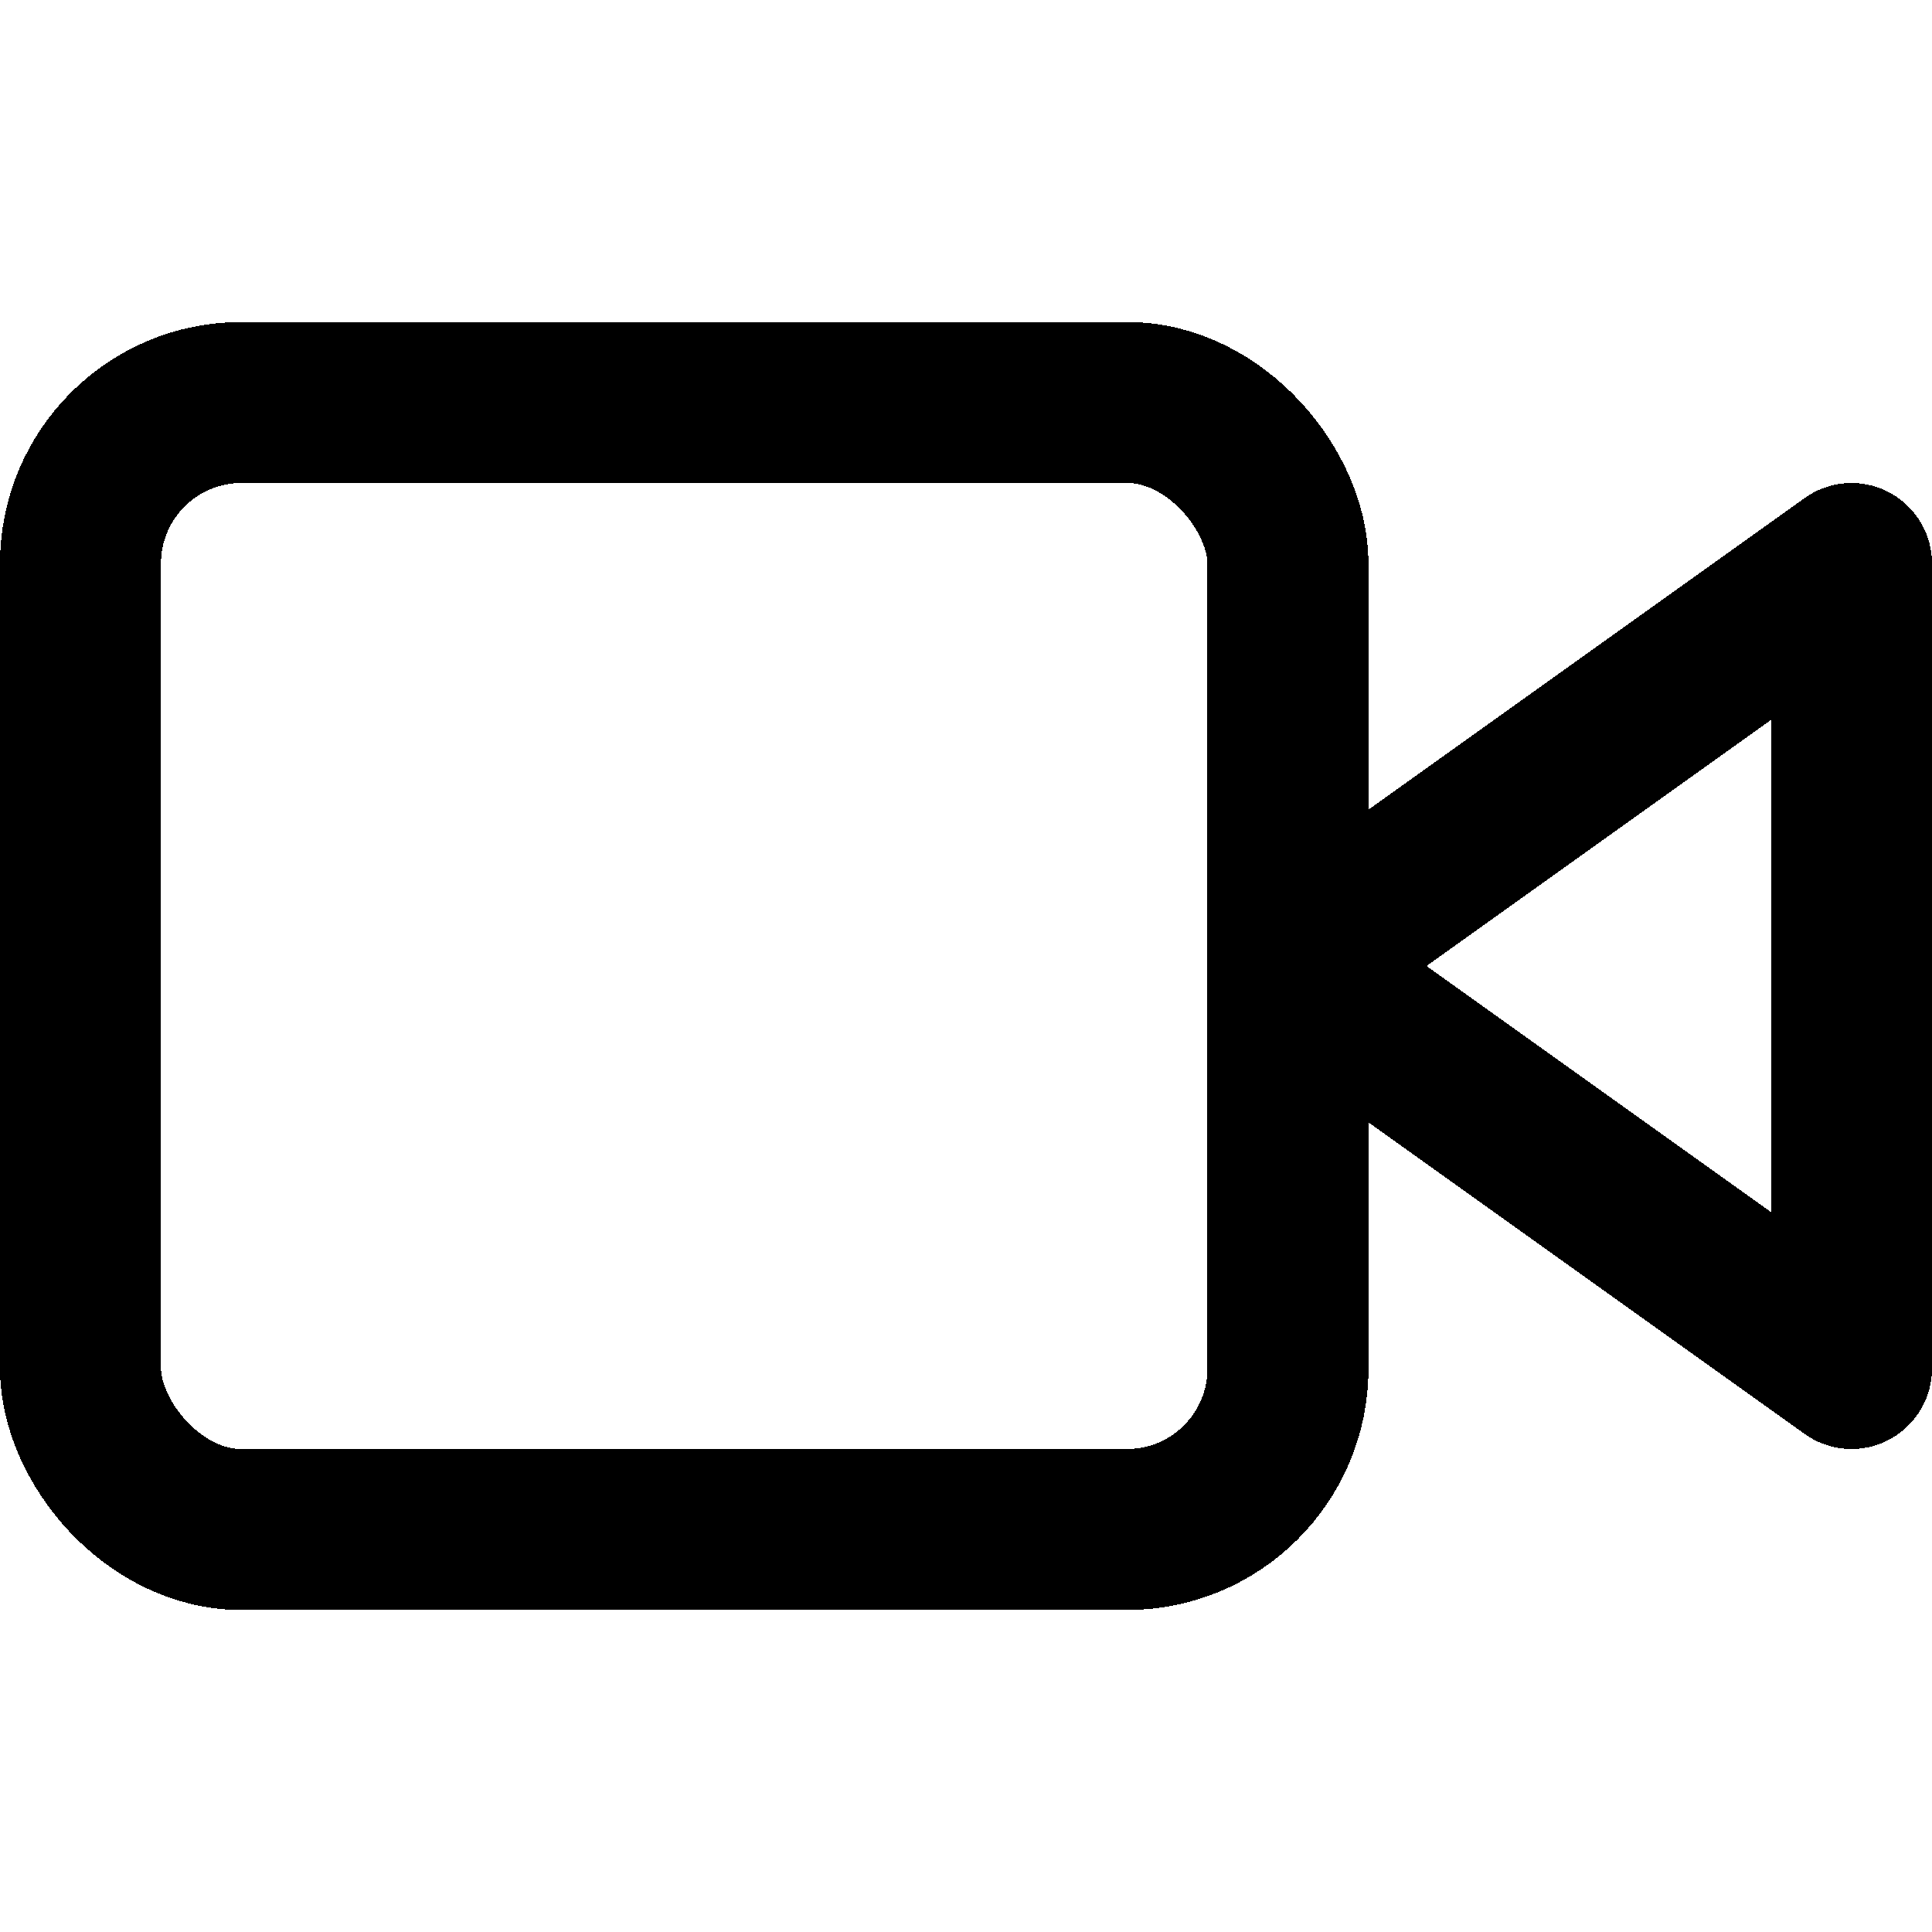
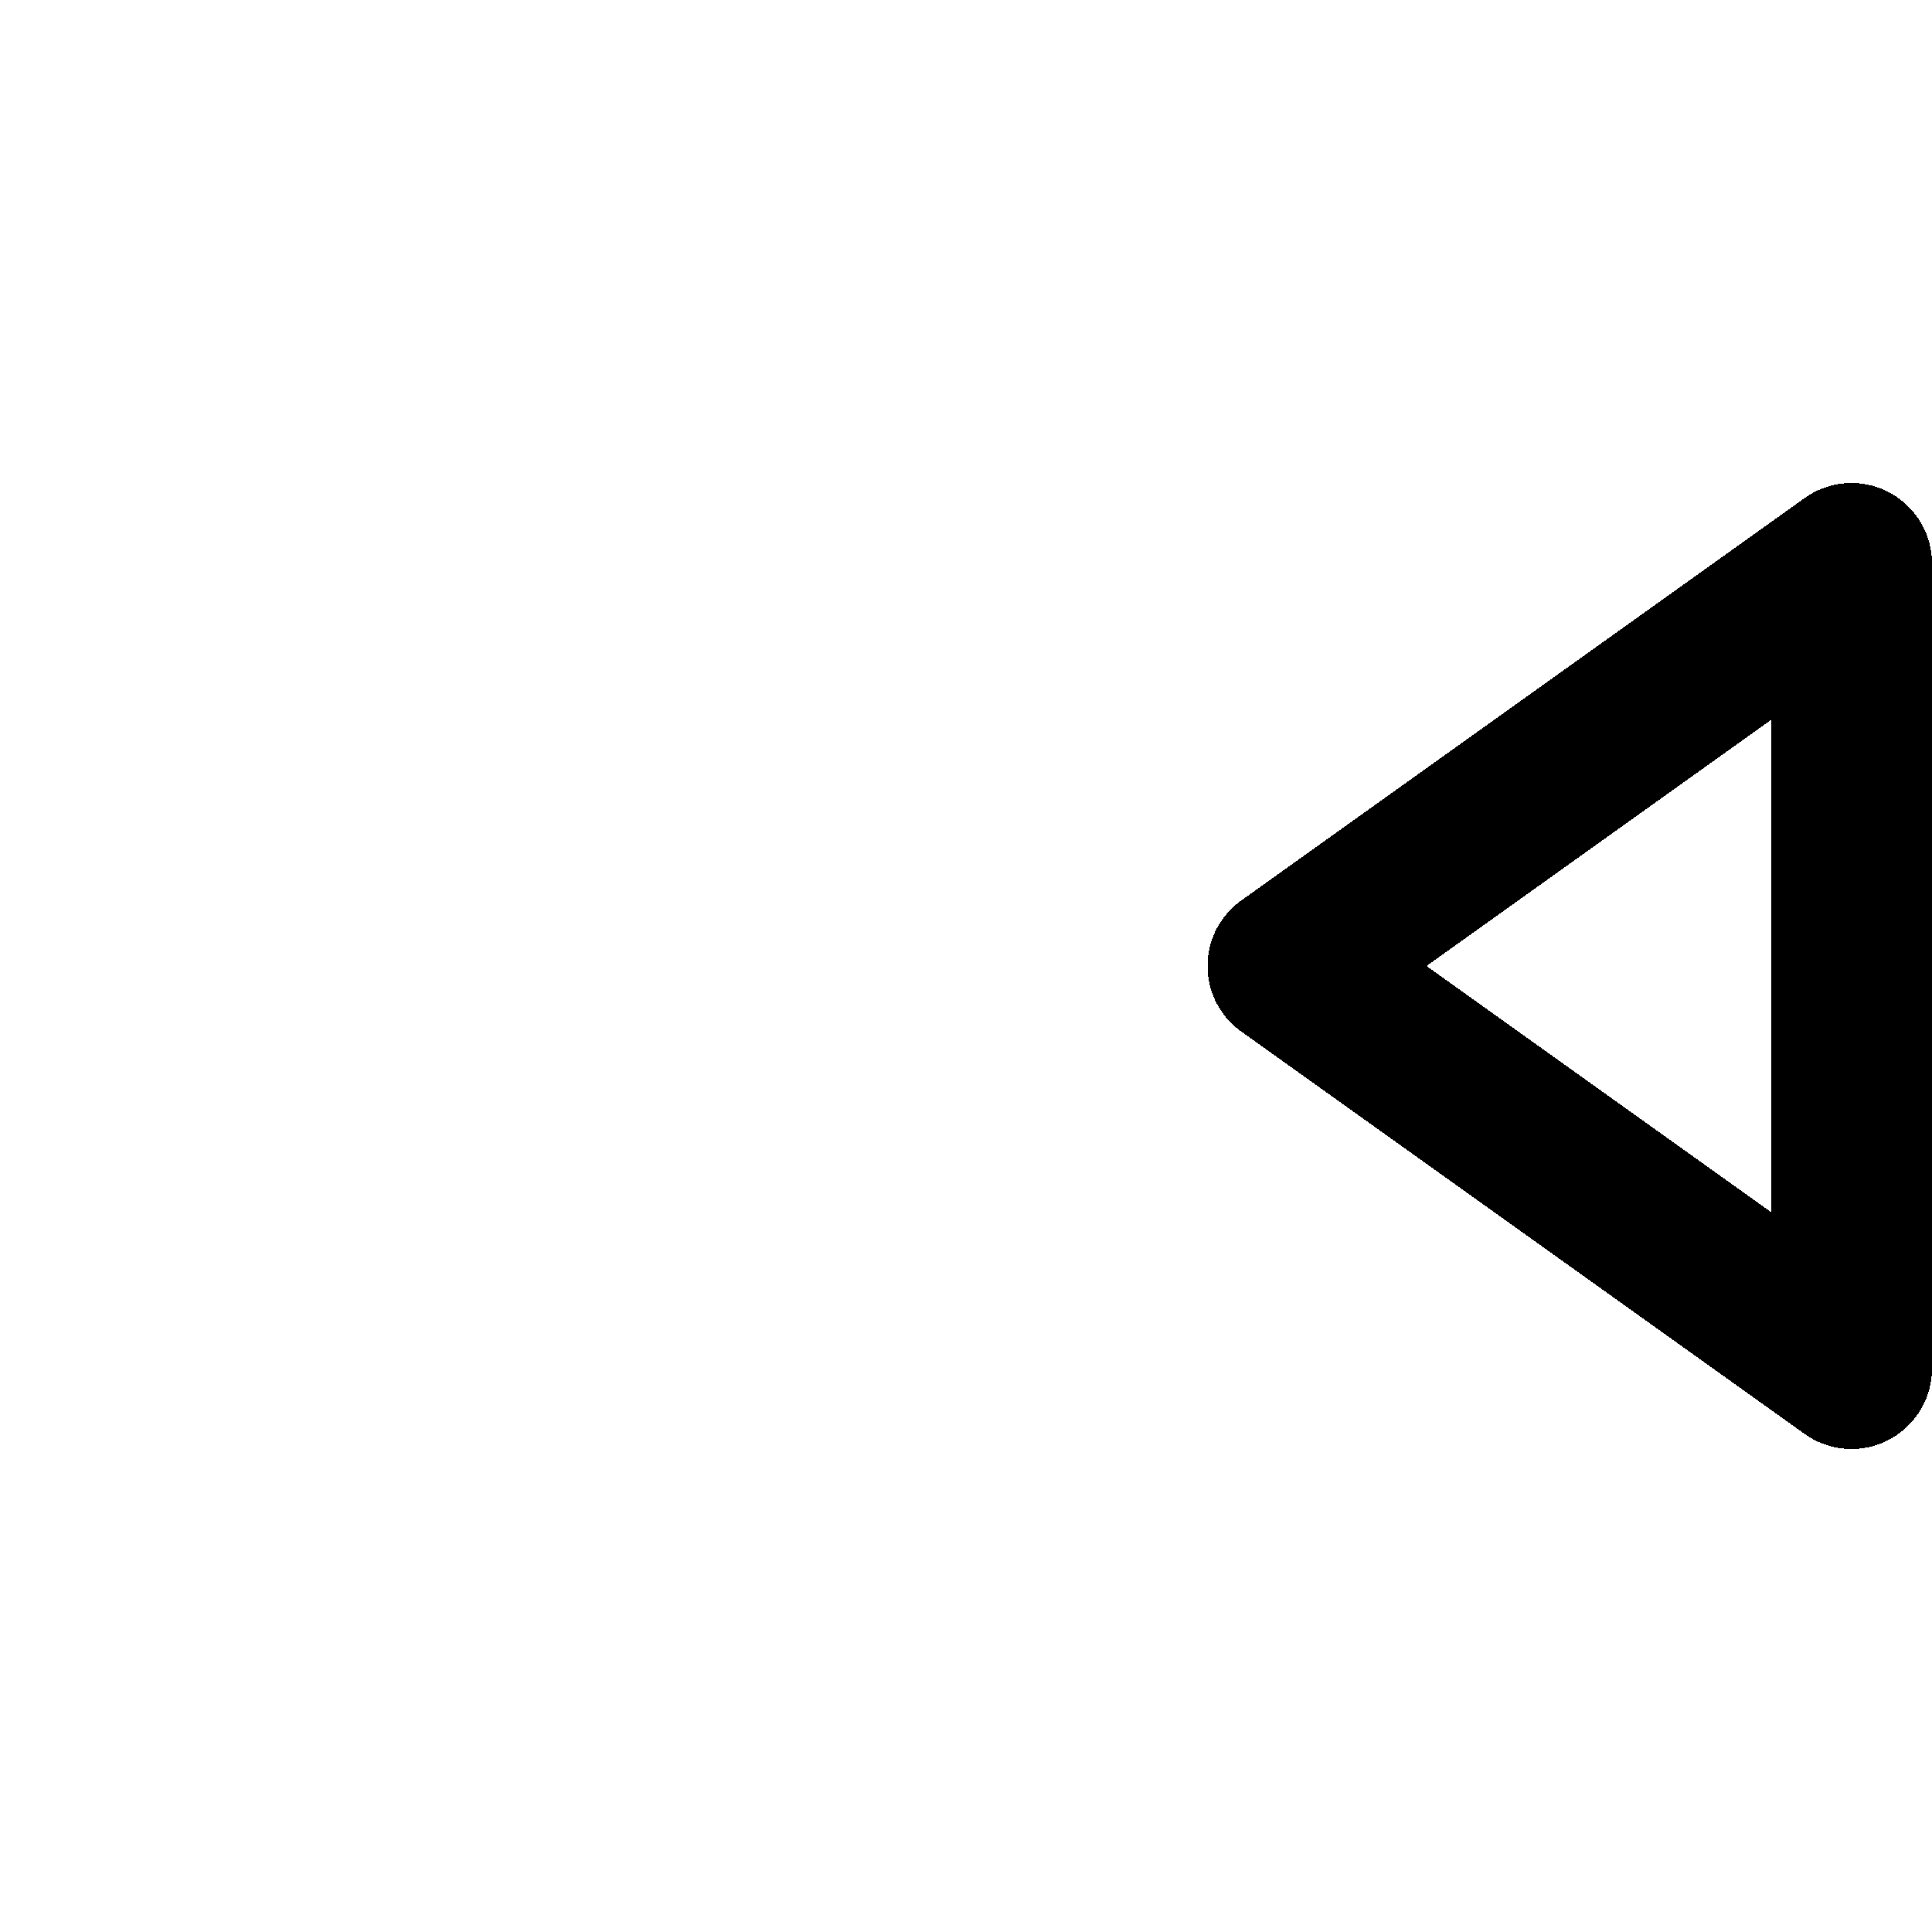
<svg xmlns="http://www.w3.org/2000/svg" width="24" height="24" fill="none" stroke="currentColor" stroke-linecap="round" stroke-linejoin="round" stroke-width="2" viewBox="0 0 24 24" shape-rendering="crispEdges">
  <polygon points="23 7 16 12 23 17" />
-   <rect x="1" y="5" width="15" height="14" rx="2" ry="2" />
</svg>